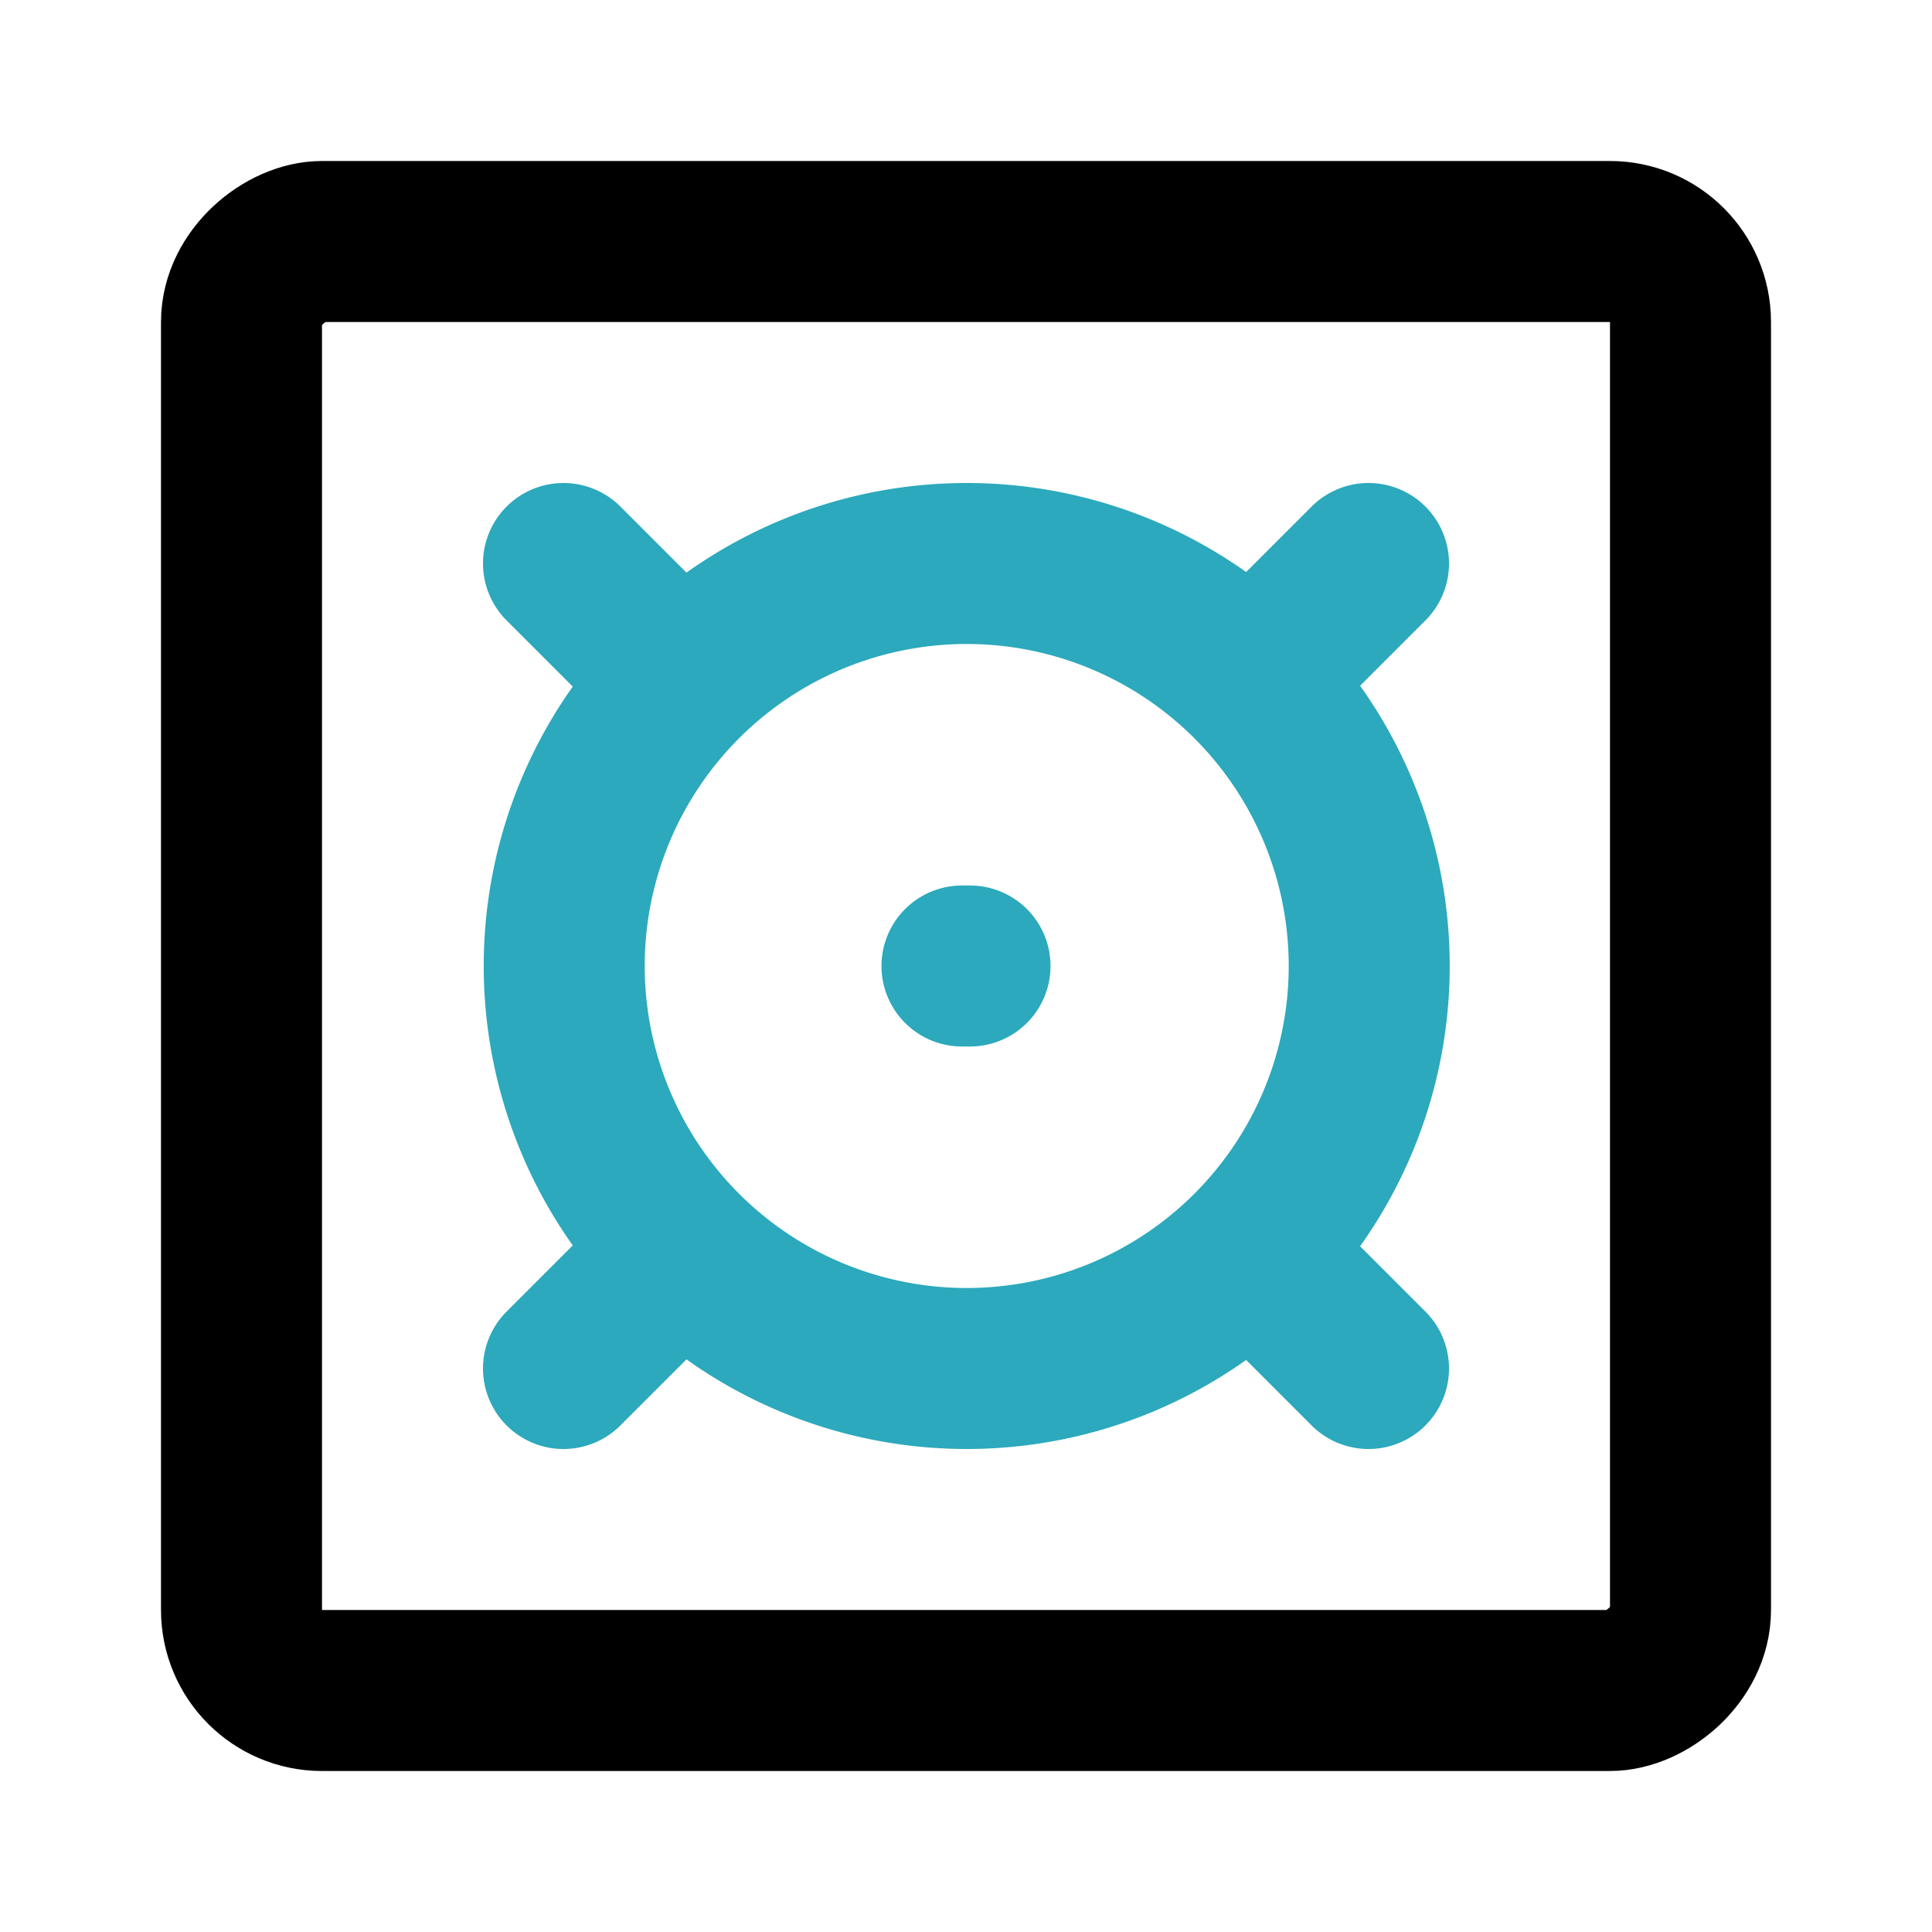
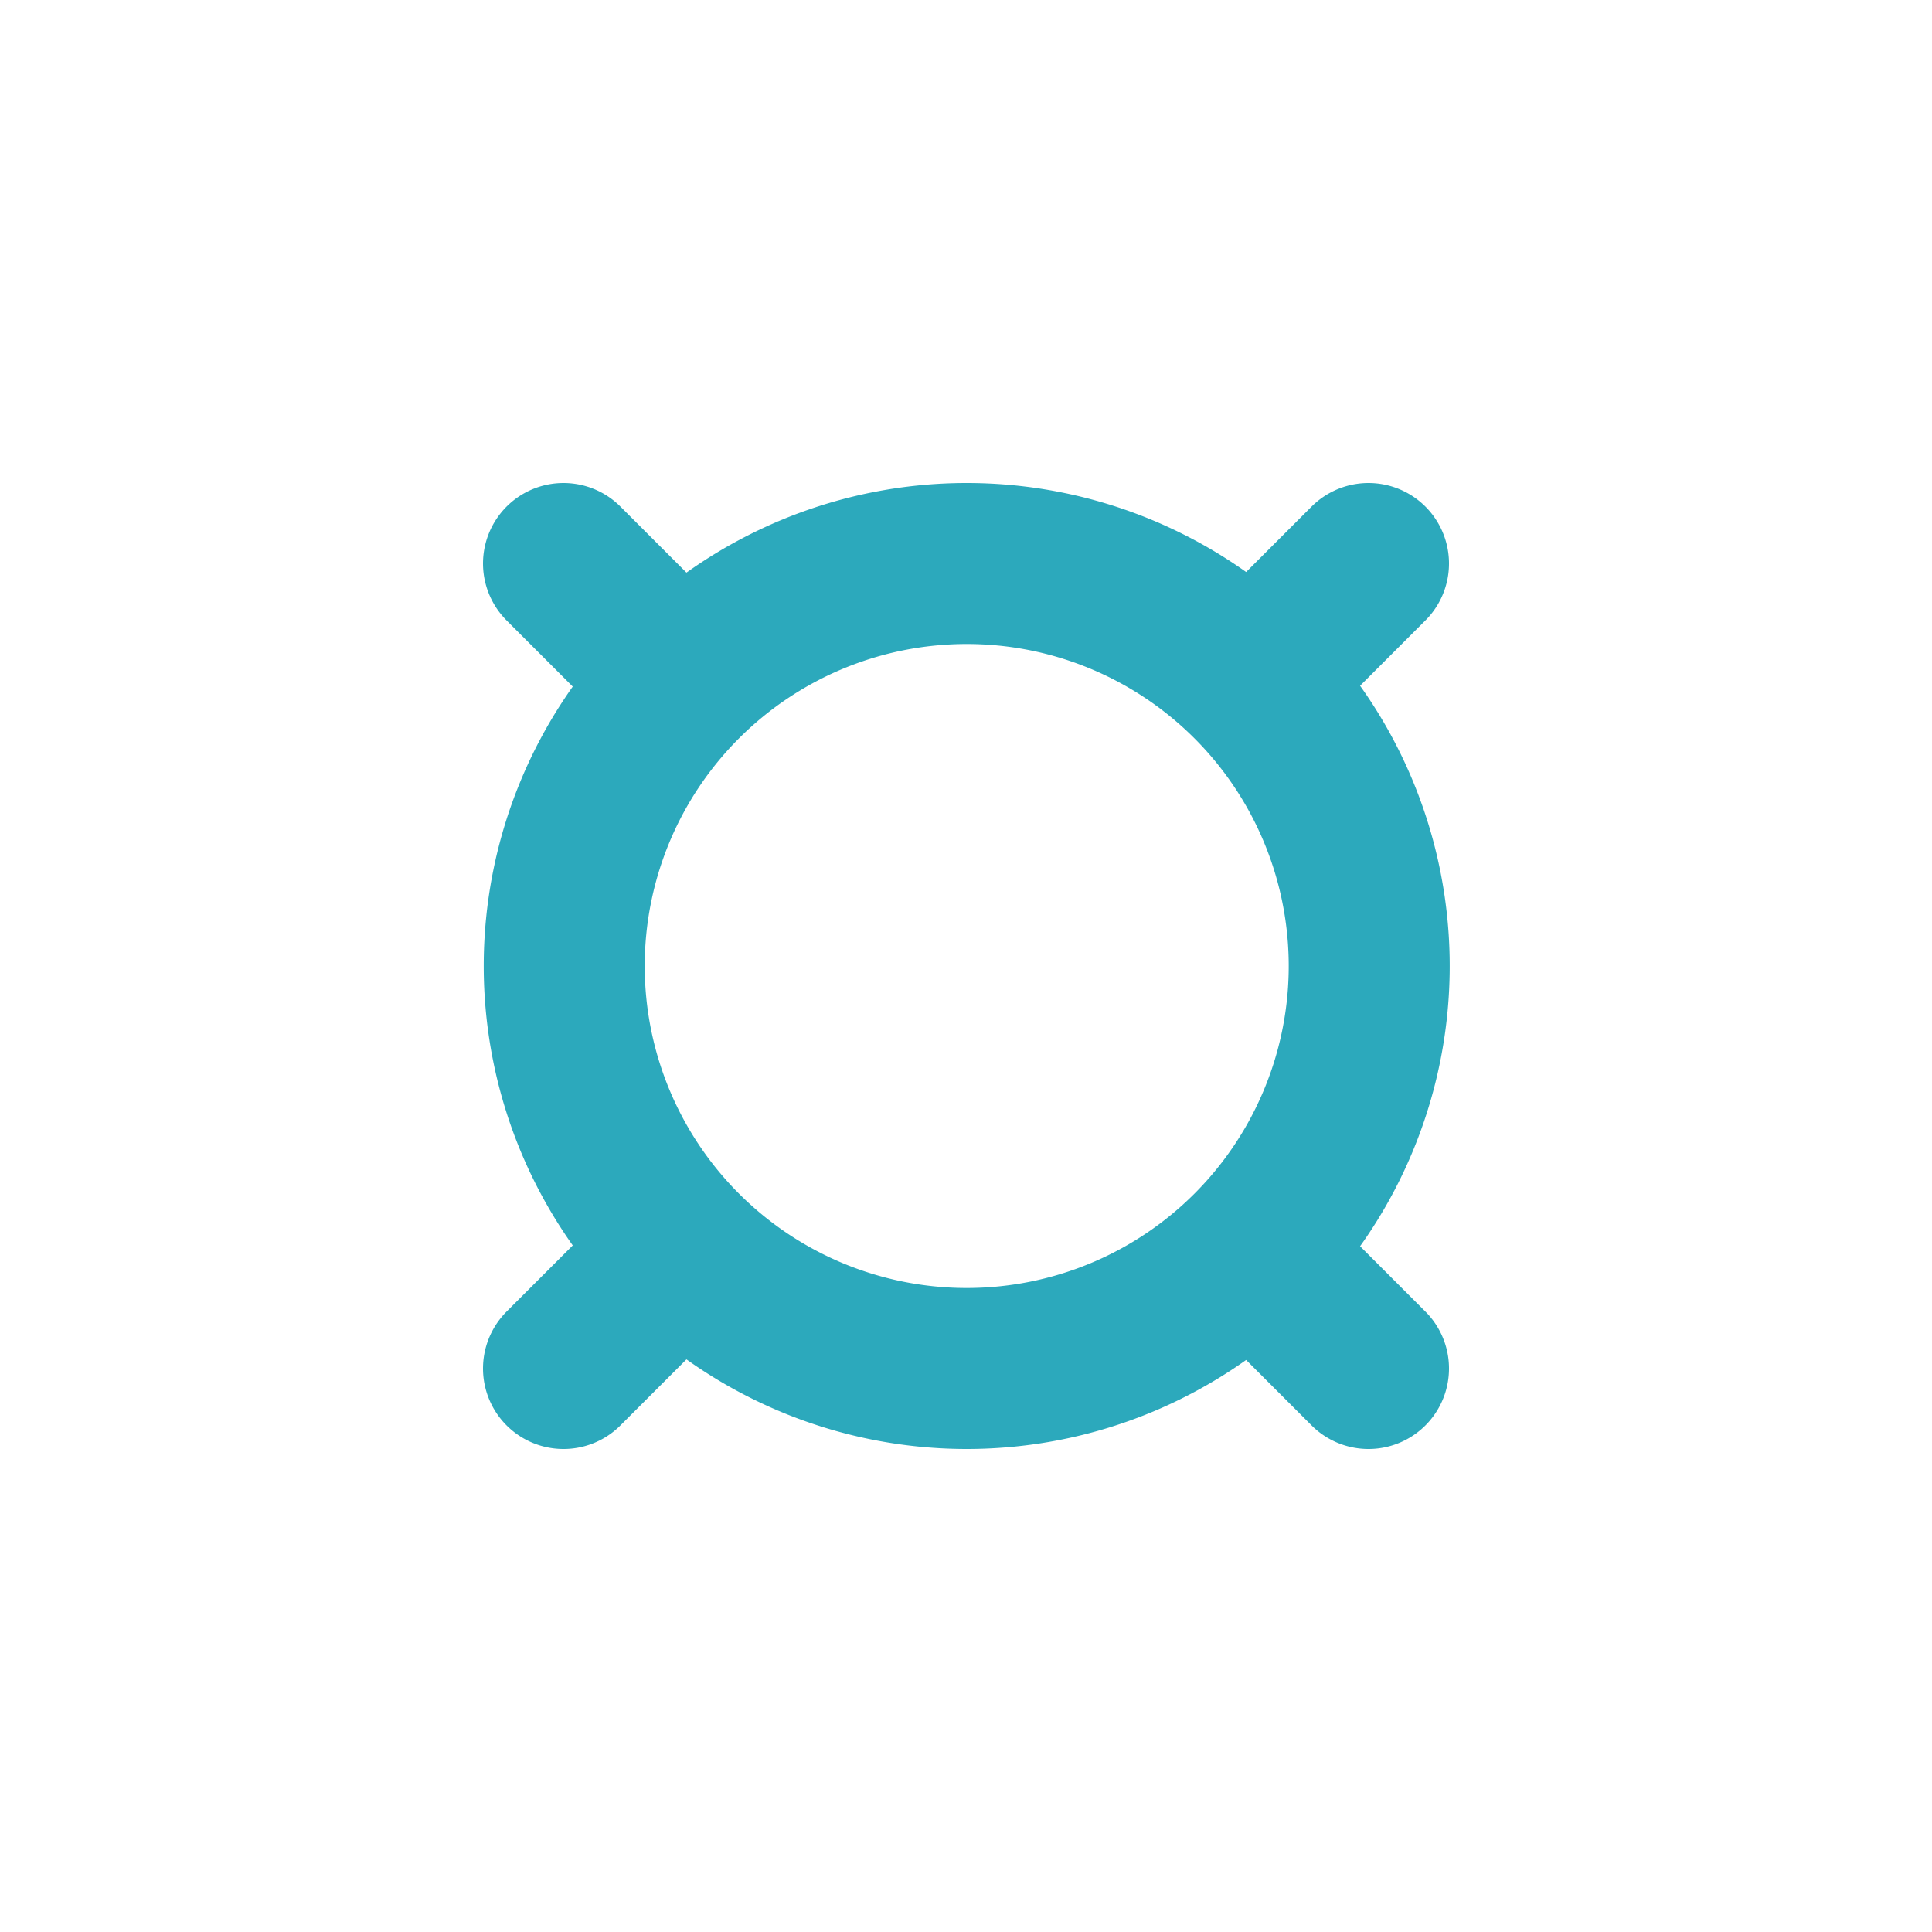
<svg xmlns="http://www.w3.org/2000/svg" fill="#000000" width="800px" height="800px" viewBox="0 0 24 24" id="gas-stove" data-name="Line Color" class="icon line-color">
  <path id="secondary" d="M15.54,15.54a5,5,0,1,1,0-7.08A5,5,0,0,1,15.54,15.54Zm.21.21L17,17M8.29,15.71,7,17M8.26,8.26,7,7m8.74,1.26L17,7" style="fill: none; stroke: rgb(44, 169, 188); stroke-linecap: round; stroke-linejoin: round; stroke-width: 2;" />
-   <line id="secondary-upstroke" x1="11.95" y1="12" x2="12.05" y2="12" style="fill: none; stroke: rgb(44, 169, 188); stroke-linecap: round; stroke-linejoin: round; stroke-width: 2;" />
-   <rect id="primary" x="3" y="3" width="18" height="18" rx="1" transform="translate(24) rotate(90)" style="fill: none; stroke: rgb(0, 0, 0); stroke-linecap: round; stroke-linejoin: round; stroke-width: 2;" />
</svg>